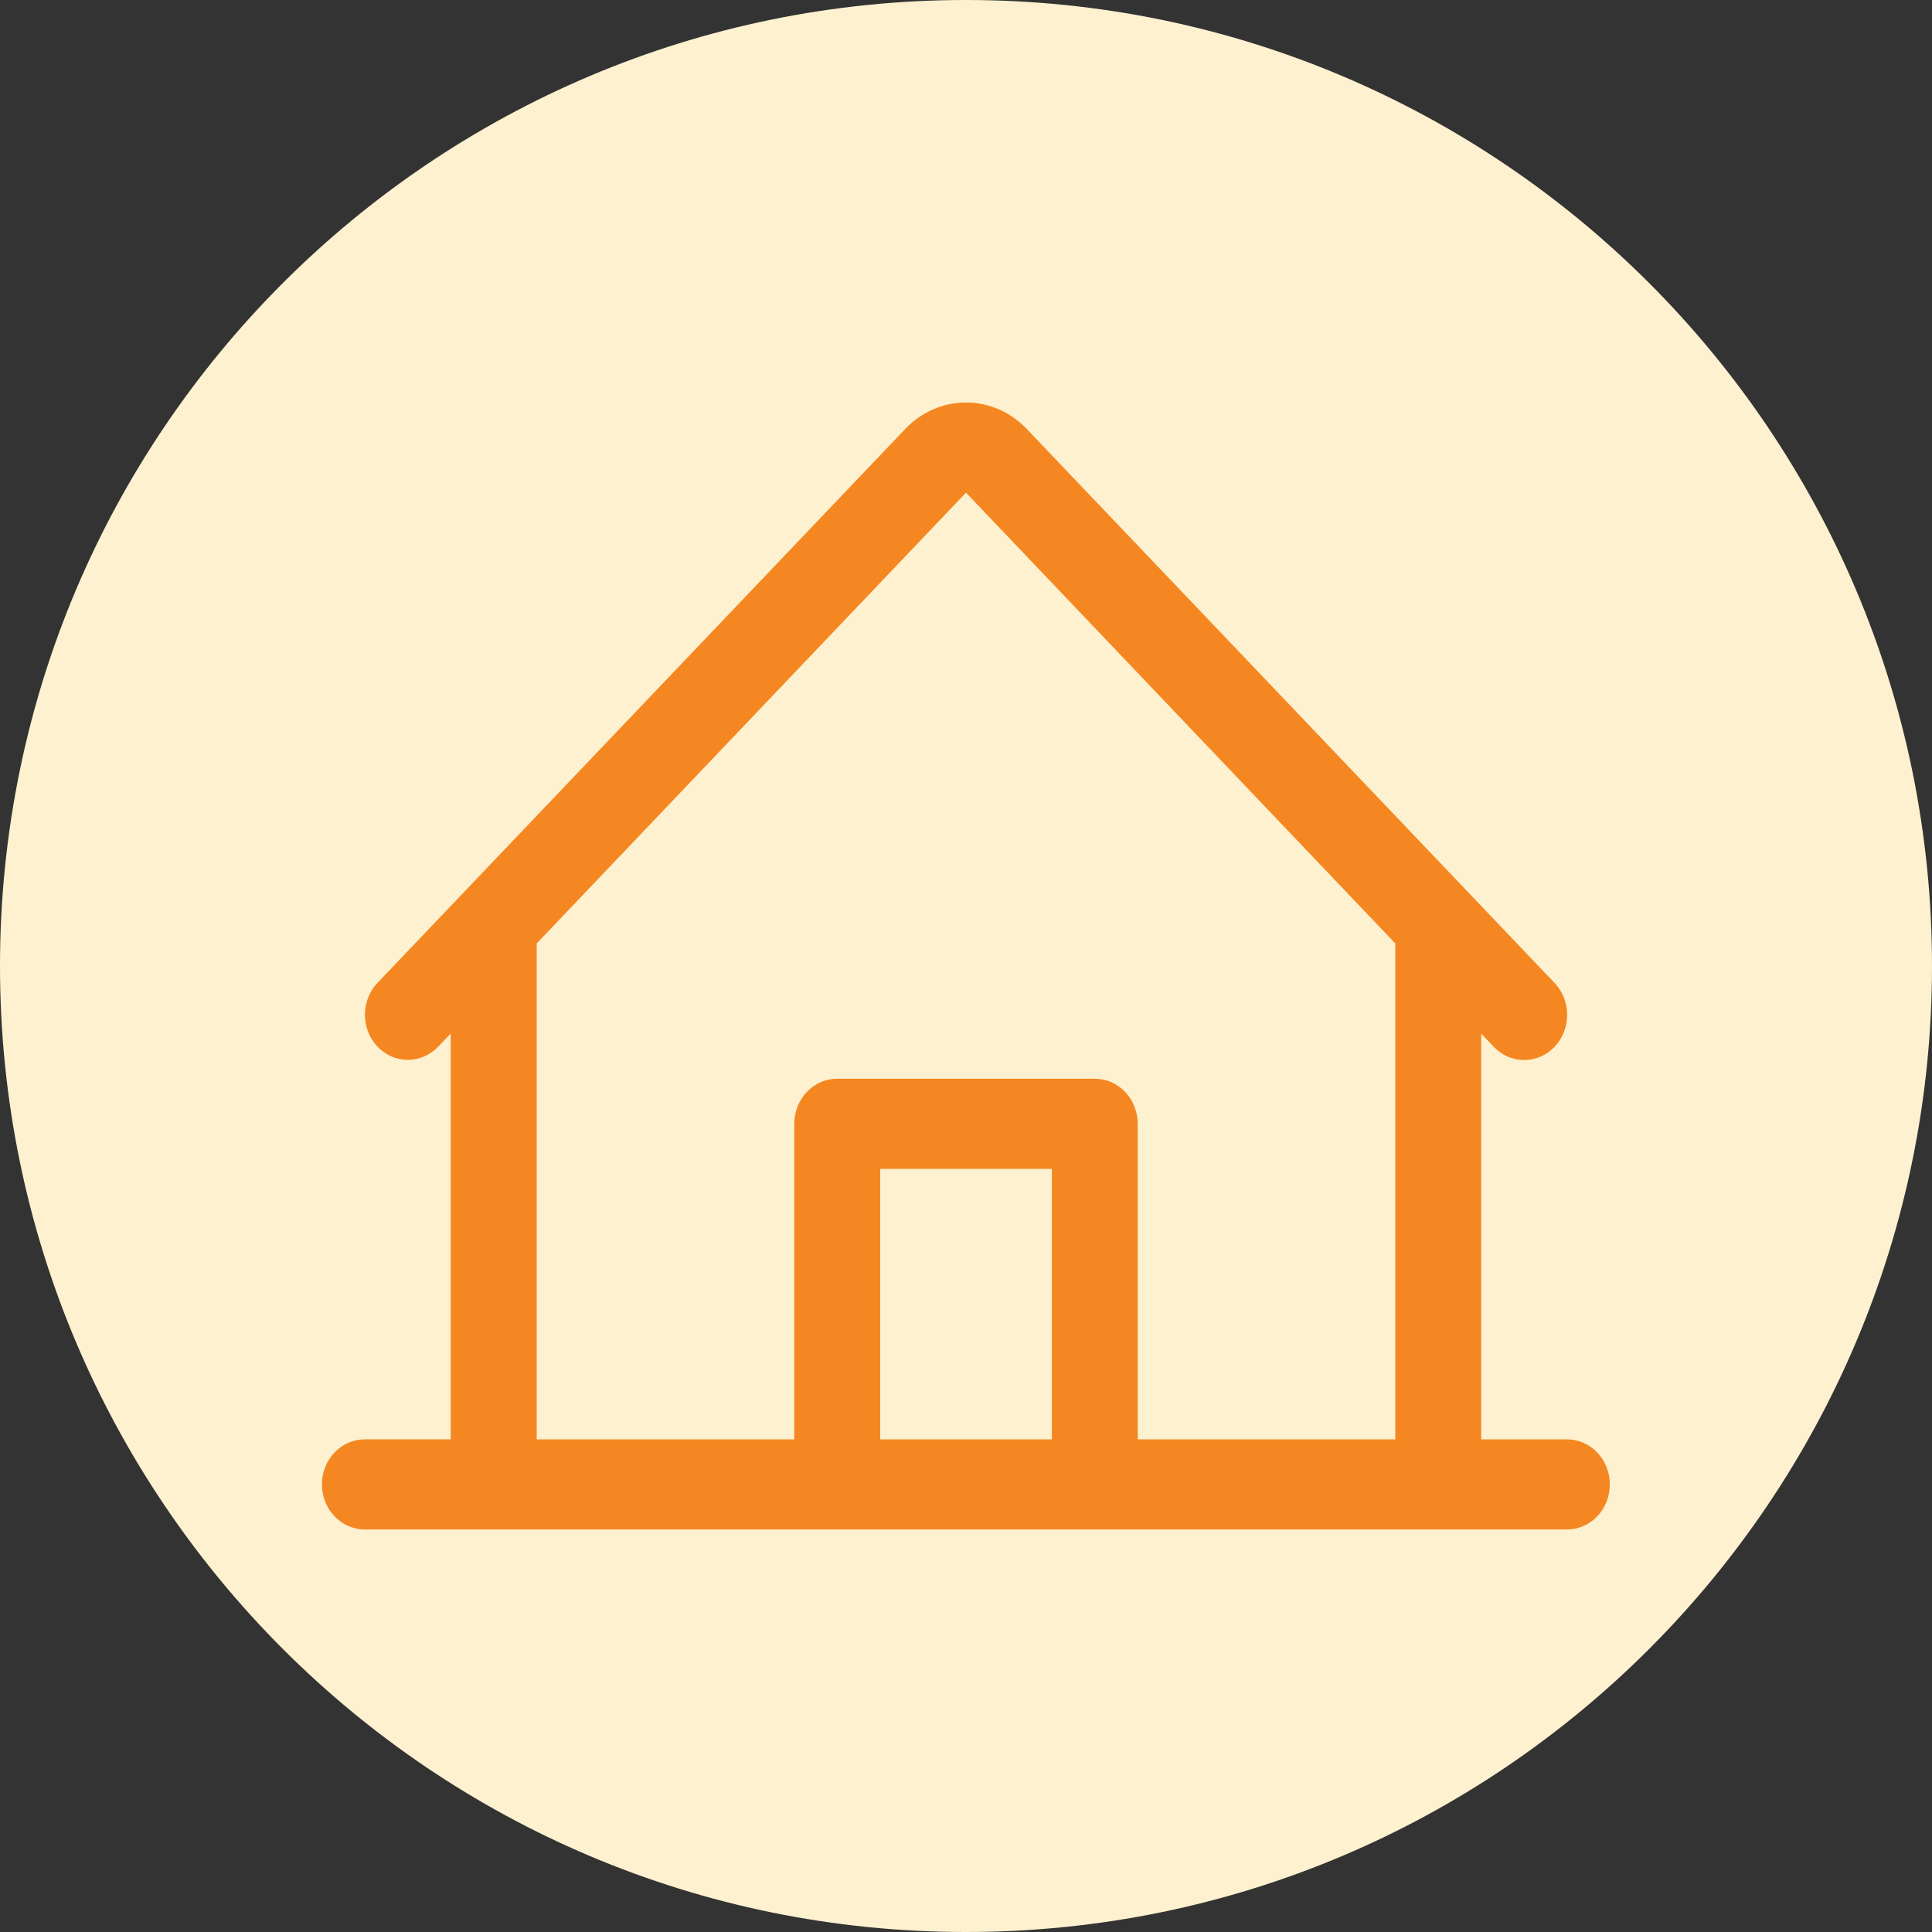
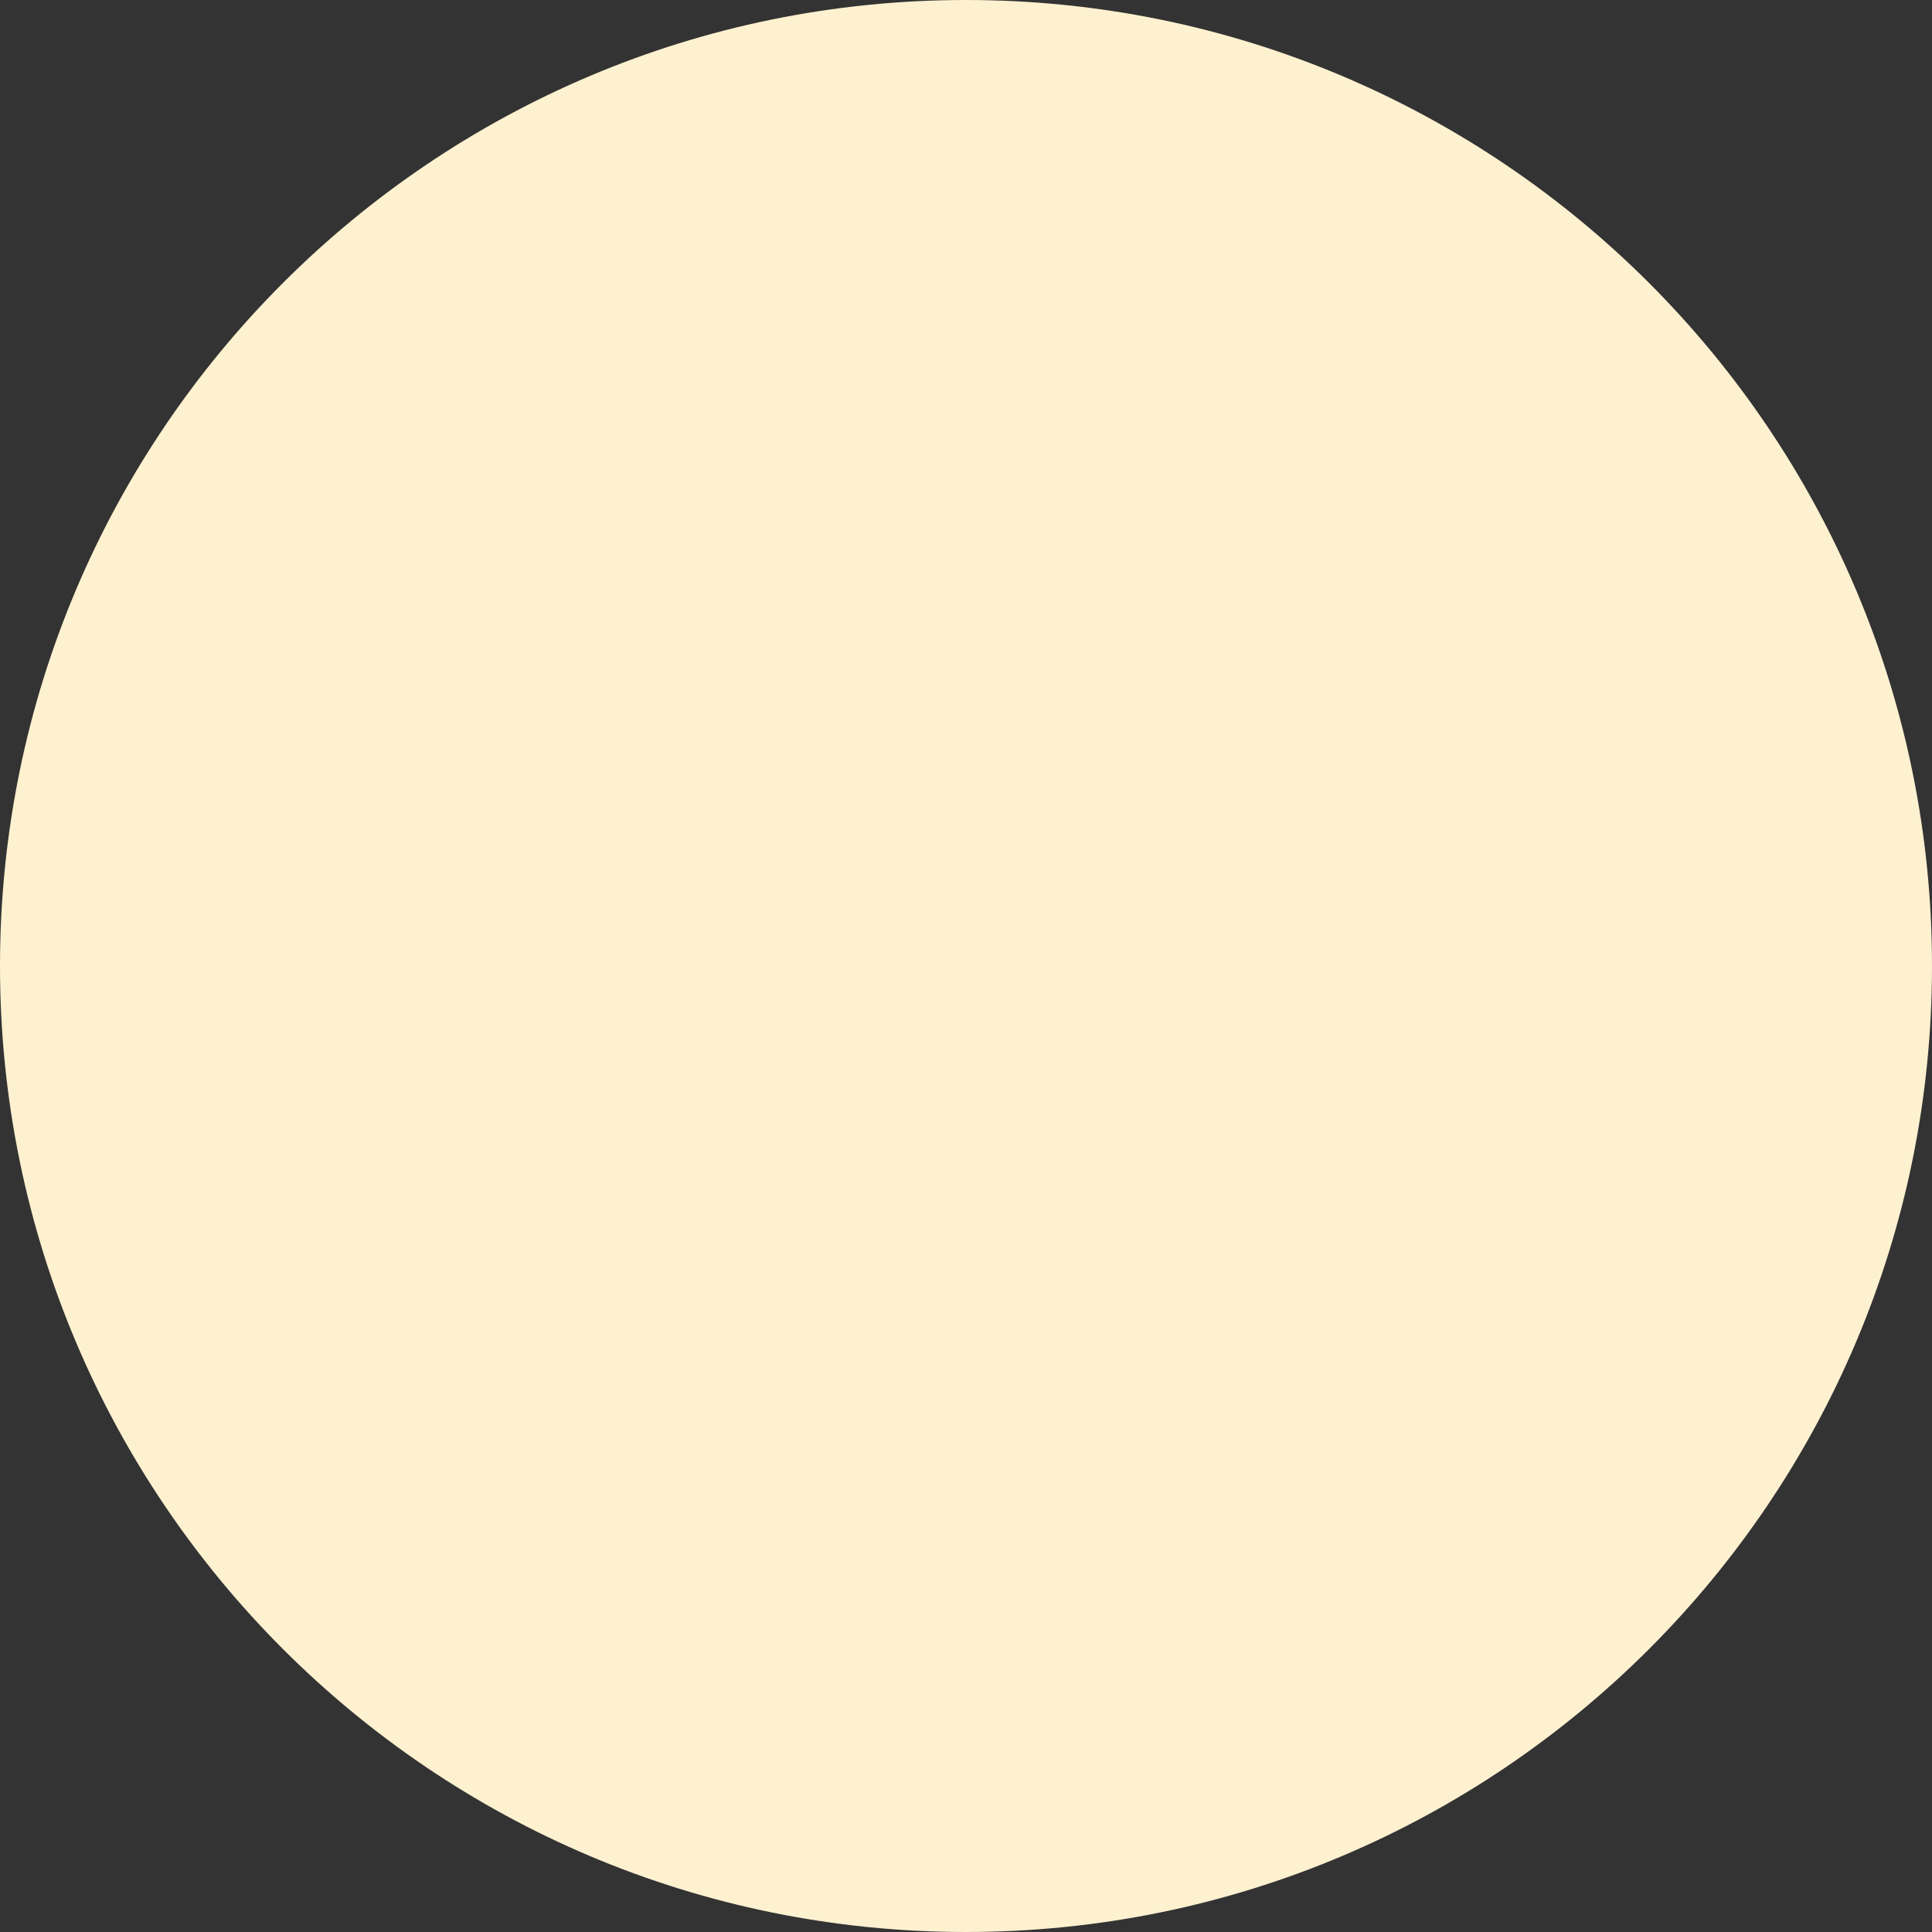
<svg xmlns="http://www.w3.org/2000/svg" id="Layer_1" viewBox="0 0 24 24">
  <rect x="0" y="0" width="24" height="24" fill="#333333" stroke="none" />
  <path d="M12,0h0c6.627,0,12,5.373,12,12h0c0,6.627-5.373,12-12,12h0C5.373,24,0,18.627,0,12h0C0,5.373,5.373,0,12,0Z" fill="#fef1d0" />
-   <path d="M19.467,17.88h-1.067v-5.04l.156.164c.1.105.236.164.378.164.142-0.0.278-.059.378-.165.1-.105.156-.248.156-.397-0-.149-.057-.291-.157-.396l-6.557-6.882c-.2-.21-.471-.328-.754-.328s-.554.118-.754.328l-6.557,6.882c-.1.105-.156.247-.156.396 0.0.148.056.291.156.396.1.105.236.164.377.164.141-0.0.277-.059.377-.164l.156-.162v5.04h-1.067c-.141,0-.277.059-.377.164-.1.105-.156.247-.156.396s.056.291.156.396.236.164.377.164h14.933c.141,0,.277-.059.377-.164s.156-.247.156-.396-.056-.291-.156-.396c-.1-.105-.236-.164-.377-.164ZM6.667,11.72l5.333-5.6,5.333,5.6v6.16h-3.2v-3.92c0-.149-.056-.291-.156-.396-.1-.105-.236-.164-.377-.164h-3.2c-.141,0-.277.059-.377.164-.1.105-.156.247-.156.396v3.92h-3.2v-6.16ZM13.067,17.88h-2.133v-3.36h2.133v3.36Z" fill="#f48722" />
</svg>